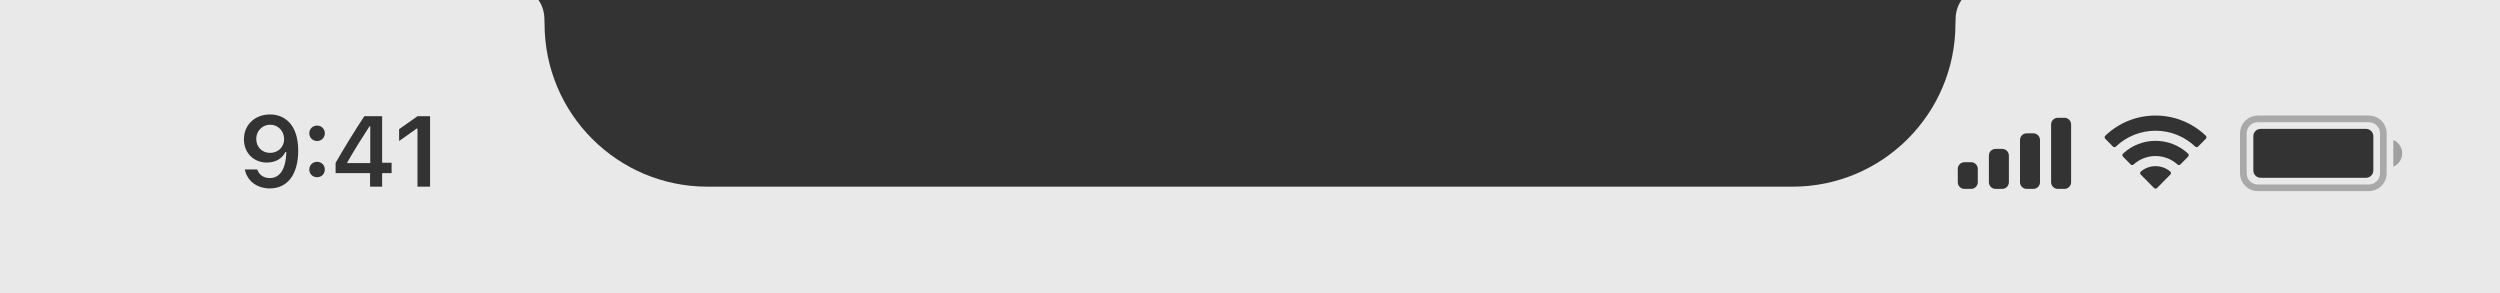
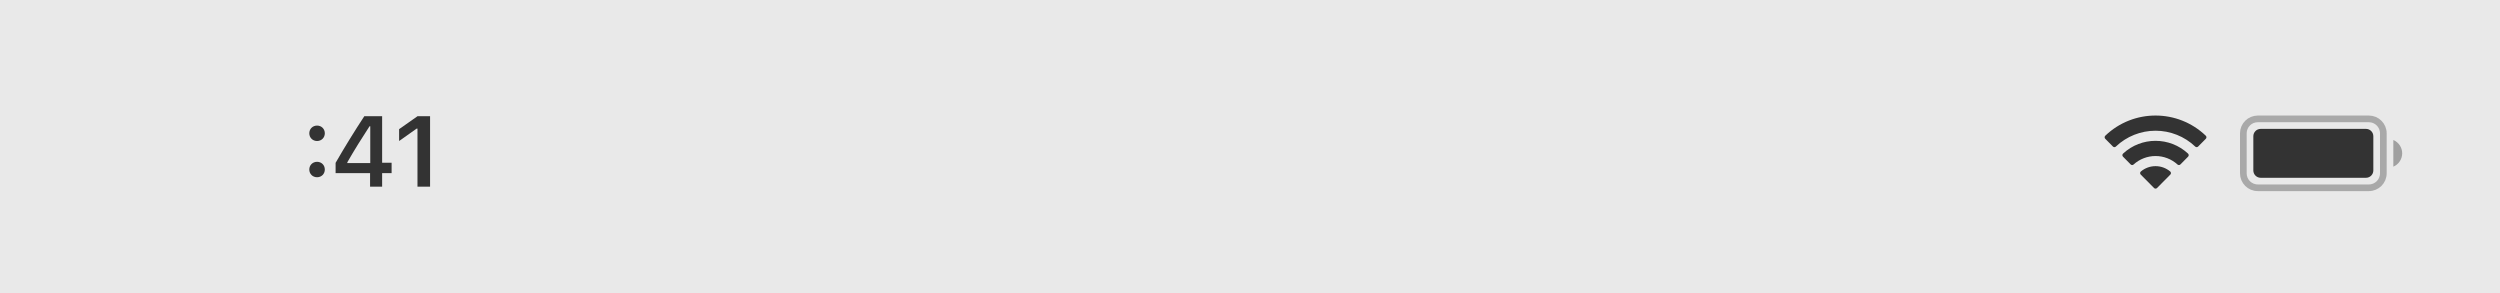
<svg xmlns="http://www.w3.org/2000/svg" fill="none" height="100%" overflow="visible" preserveAspectRatio="none" style="display: block;" viewBox="0 0 375 44" width="100%">
  <g clip-path="url(#clip0_0_1792)" id="StatusBar">
    <rect fill="#E9E9E9" height="44" width="375" />
    <g id="Notch">
-       <path d="M78 -2H297V-2C294.894 -1.397 293.418 0.495 293.345 2.684L293.317 3.562V3.562C293.317 17.059 282.375 28 268.878 28H106.122C92.625 28 81.683 17.059 81.683 3.562V3.562L81.654 2.684C81.582 0.495 80.106 -1.397 78 -2V-2Z" fill="#333333" id="Notch_2" />
-     </g>
+       </g>
    <g id="Right Side">
      <g id="Battery">
        <path d="M338.667 17.833H355.333C356.53 17.833 357.5 18.804 357.5 20V26C357.5 27.197 356.53 28.166 355.333 28.166H338.667C337.47 28.166 336.5 27.197 336.5 26V20C336.5 18.804 337.47 17.833 338.667 17.833Z" id="Rectangle" opacity="0.35" stroke="#333333" />
        <path d="M359 21V25C359.805 24.661 360.328 23.873 360.328 23C360.328 22.127 359.805 21.339 359 21" fill="#333333" id="Combined Shape" opacity="0.4" />
        <path d="M338 20.433C338 19.826 338.492 19.333 339.1 19.333H354.9C355.508 19.333 356 19.826 356 20.433V25.567C356 26.174 355.508 26.667 354.9 26.667H339.1C338.492 26.667 338 26.174 338 25.567V20.433Z" fill="#333333" id="Rectangle_2" />
      </g>
      <path clip-rule="evenodd" d="M323.33 19.608C325.546 19.608 327.678 20.46 329.283 21.986C329.404 22.104 329.598 22.103 329.717 21.983L330.873 20.816C330.933 20.756 330.967 20.673 330.966 20.588C330.966 20.502 330.931 20.42 330.87 20.36C326.655 16.321 320.005 16.321 315.79 20.36C315.729 20.42 315.694 20.502 315.694 20.588C315.693 20.673 315.727 20.756 315.787 20.816L316.943 21.983C317.063 22.103 317.256 22.104 317.377 21.986C318.983 20.459 321.114 19.608 323.33 19.608ZM323.33 23.404C324.548 23.404 325.722 23.856 326.624 24.673C326.747 24.789 326.939 24.787 327.058 24.668L328.212 23.501C328.273 23.44 328.307 23.357 328.306 23.27C328.305 23.184 328.27 23.102 328.208 23.042C325.46 20.486 321.204 20.486 318.455 23.042C318.393 23.102 318.358 23.184 318.357 23.271C318.356 23.357 318.39 23.44 318.451 23.501L319.605 24.668C319.724 24.787 319.917 24.789 320.039 24.673C320.941 23.857 322.114 23.404 323.33 23.404ZM325.643 25.957C325.645 26.044 325.611 26.127 325.549 26.188L323.552 28.204C323.494 28.263 323.414 28.296 323.33 28.296C323.247 28.296 323.167 28.263 323.109 28.204L321.111 26.188C321.049 26.127 321.015 26.044 321.017 25.957C321.019 25.871 321.057 25.789 321.121 25.731C322.396 24.652 324.265 24.652 325.54 25.731C325.604 25.789 325.642 25.871 325.643 25.957Z" fill="#333333" fill-rule="evenodd" id="Wifi" />
-       <path clip-rule="evenodd" d="M309.667 17.667H308.667C308.115 17.667 307.667 18.114 307.667 18.667V27.333C307.667 27.886 308.115 28.333 308.667 28.333H309.667C310.219 28.333 310.667 27.886 310.667 27.333V18.667C310.667 18.114 310.219 17.667 309.667 17.667ZM304 20H305C305.552 20 306 20.448 306 21V27.333C306 27.886 305.552 28.333 305 28.333H304C303.448 28.333 303 27.886 303 27.333V21C303 20.448 303.448 20 304 20ZM300.333 22.333H299.333C298.781 22.333 298.333 22.781 298.333 23.333V27.333C298.333 27.886 298.781 28.333 299.333 28.333H300.333C300.886 28.333 301.333 27.886 301.333 27.333V23.333C301.333 22.781 300.886 22.333 300.333 22.333ZM295.667 24.333H294.667C294.115 24.333 293.667 24.781 293.667 25.333V27.333C293.667 27.886 294.115 28.333 294.667 28.333H295.667C296.219 28.333 296.667 27.886 296.667 27.333V25.333C296.667 24.781 296.219 24.333 295.667 24.333Z" fill="#333333" fill-rule="evenodd" id="Mobile Signal" />
    </g>
    <g id="Left Side">
      <g id="_Time">
        <g id="9:41">
          <path d="M62.621 28V19.291H62.496L59.867 21.152V19.372L62.628 17.431H64.51V28H62.621Z" fill="#333333" id="Vector" />
          <path d="M55.511 28V25.971H50.34V24.426C51.709 22.045 53.211 19.614 54.647 17.431H57.32V24.411H58.741V25.971H57.32V28H55.511ZM52.098 24.455H55.54V18.94H55.43C54.346 20.595 53.123 22.551 52.098 24.345V24.455Z" fill="#333333" id="Vector_2" />
          <path d="M47.559 21.152C46.892 21.152 46.394 20.639 46.394 19.995C46.394 19.343 46.892 18.837 47.559 18.837C48.232 18.837 48.723 19.343 48.723 19.995C48.723 20.639 48.232 21.152 47.559 21.152ZM47.559 26.586C46.892 26.586 46.394 26.081 46.394 25.429C46.394 24.777 46.892 24.272 47.559 24.272C48.232 24.272 48.723 24.777 48.723 25.429C48.723 26.081 48.232 26.586 47.559 26.586Z" fill="#333333" id="Vector_3" />
-           <path d="M40.515 17.168C42.77 17.168 44.733 18.771 44.733 22.58V22.595C44.733 26.154 43.129 28.264 40.471 28.264C38.53 28.264 37.08 27.114 36.743 25.495L36.728 25.415H38.588L38.61 25.488C38.889 26.227 39.541 26.711 40.471 26.711C42.148 26.711 42.858 25.07 42.939 23.049C42.939 22.968 42.946 22.888 42.946 22.807H42.8C42.412 23.642 41.489 24.382 40.039 24.382C38.01 24.382 36.589 22.902 36.589 20.895V20.881C36.589 18.735 38.222 17.168 40.515 17.168ZM40.507 22.932C41.701 22.932 42.617 22.067 42.617 20.873V20.859C42.617 19.65 41.701 18.706 40.529 18.706C39.365 18.706 38.435 19.636 38.435 20.815V20.83C38.435 22.053 39.306 22.932 40.507 22.932Z" fill="#333333" id="Vector_4" />
        </g>
      </g>
    </g>
  </g>
  <defs>
    <clipPath id="clip0_0_1792">
      <rect fill="white" height="44" width="375" />
    </clipPath>
  </defs>
</svg>